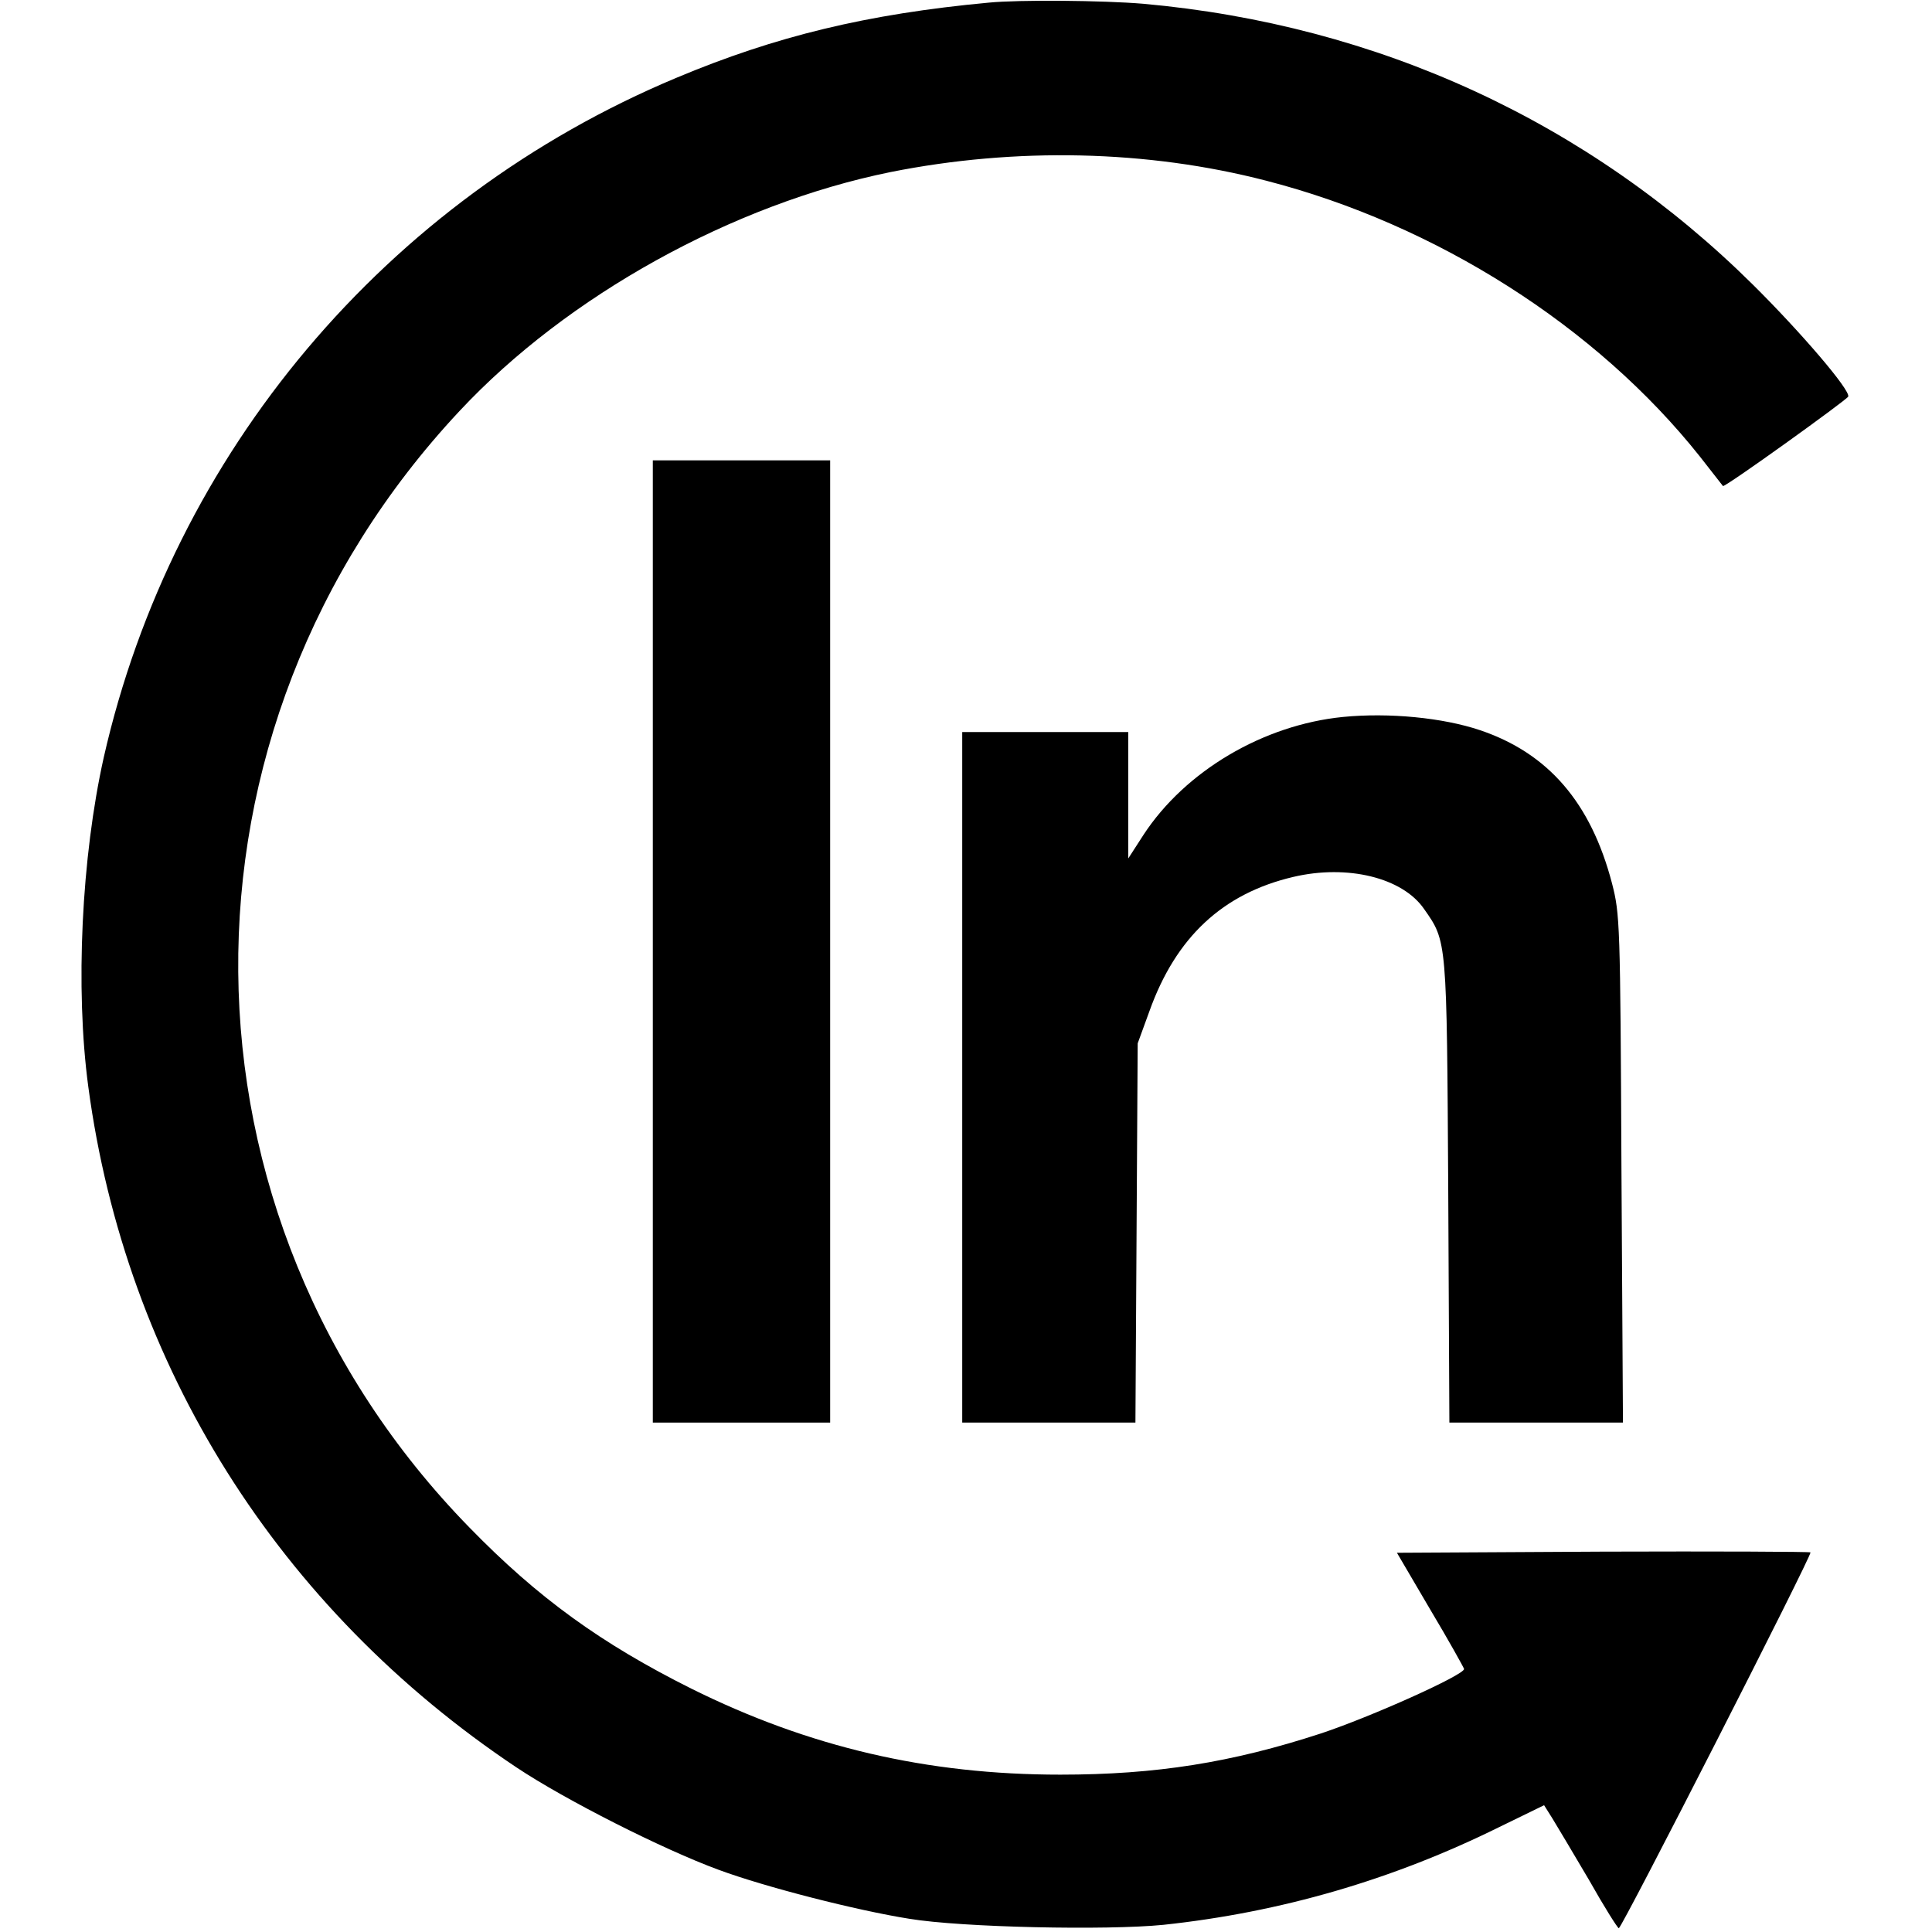
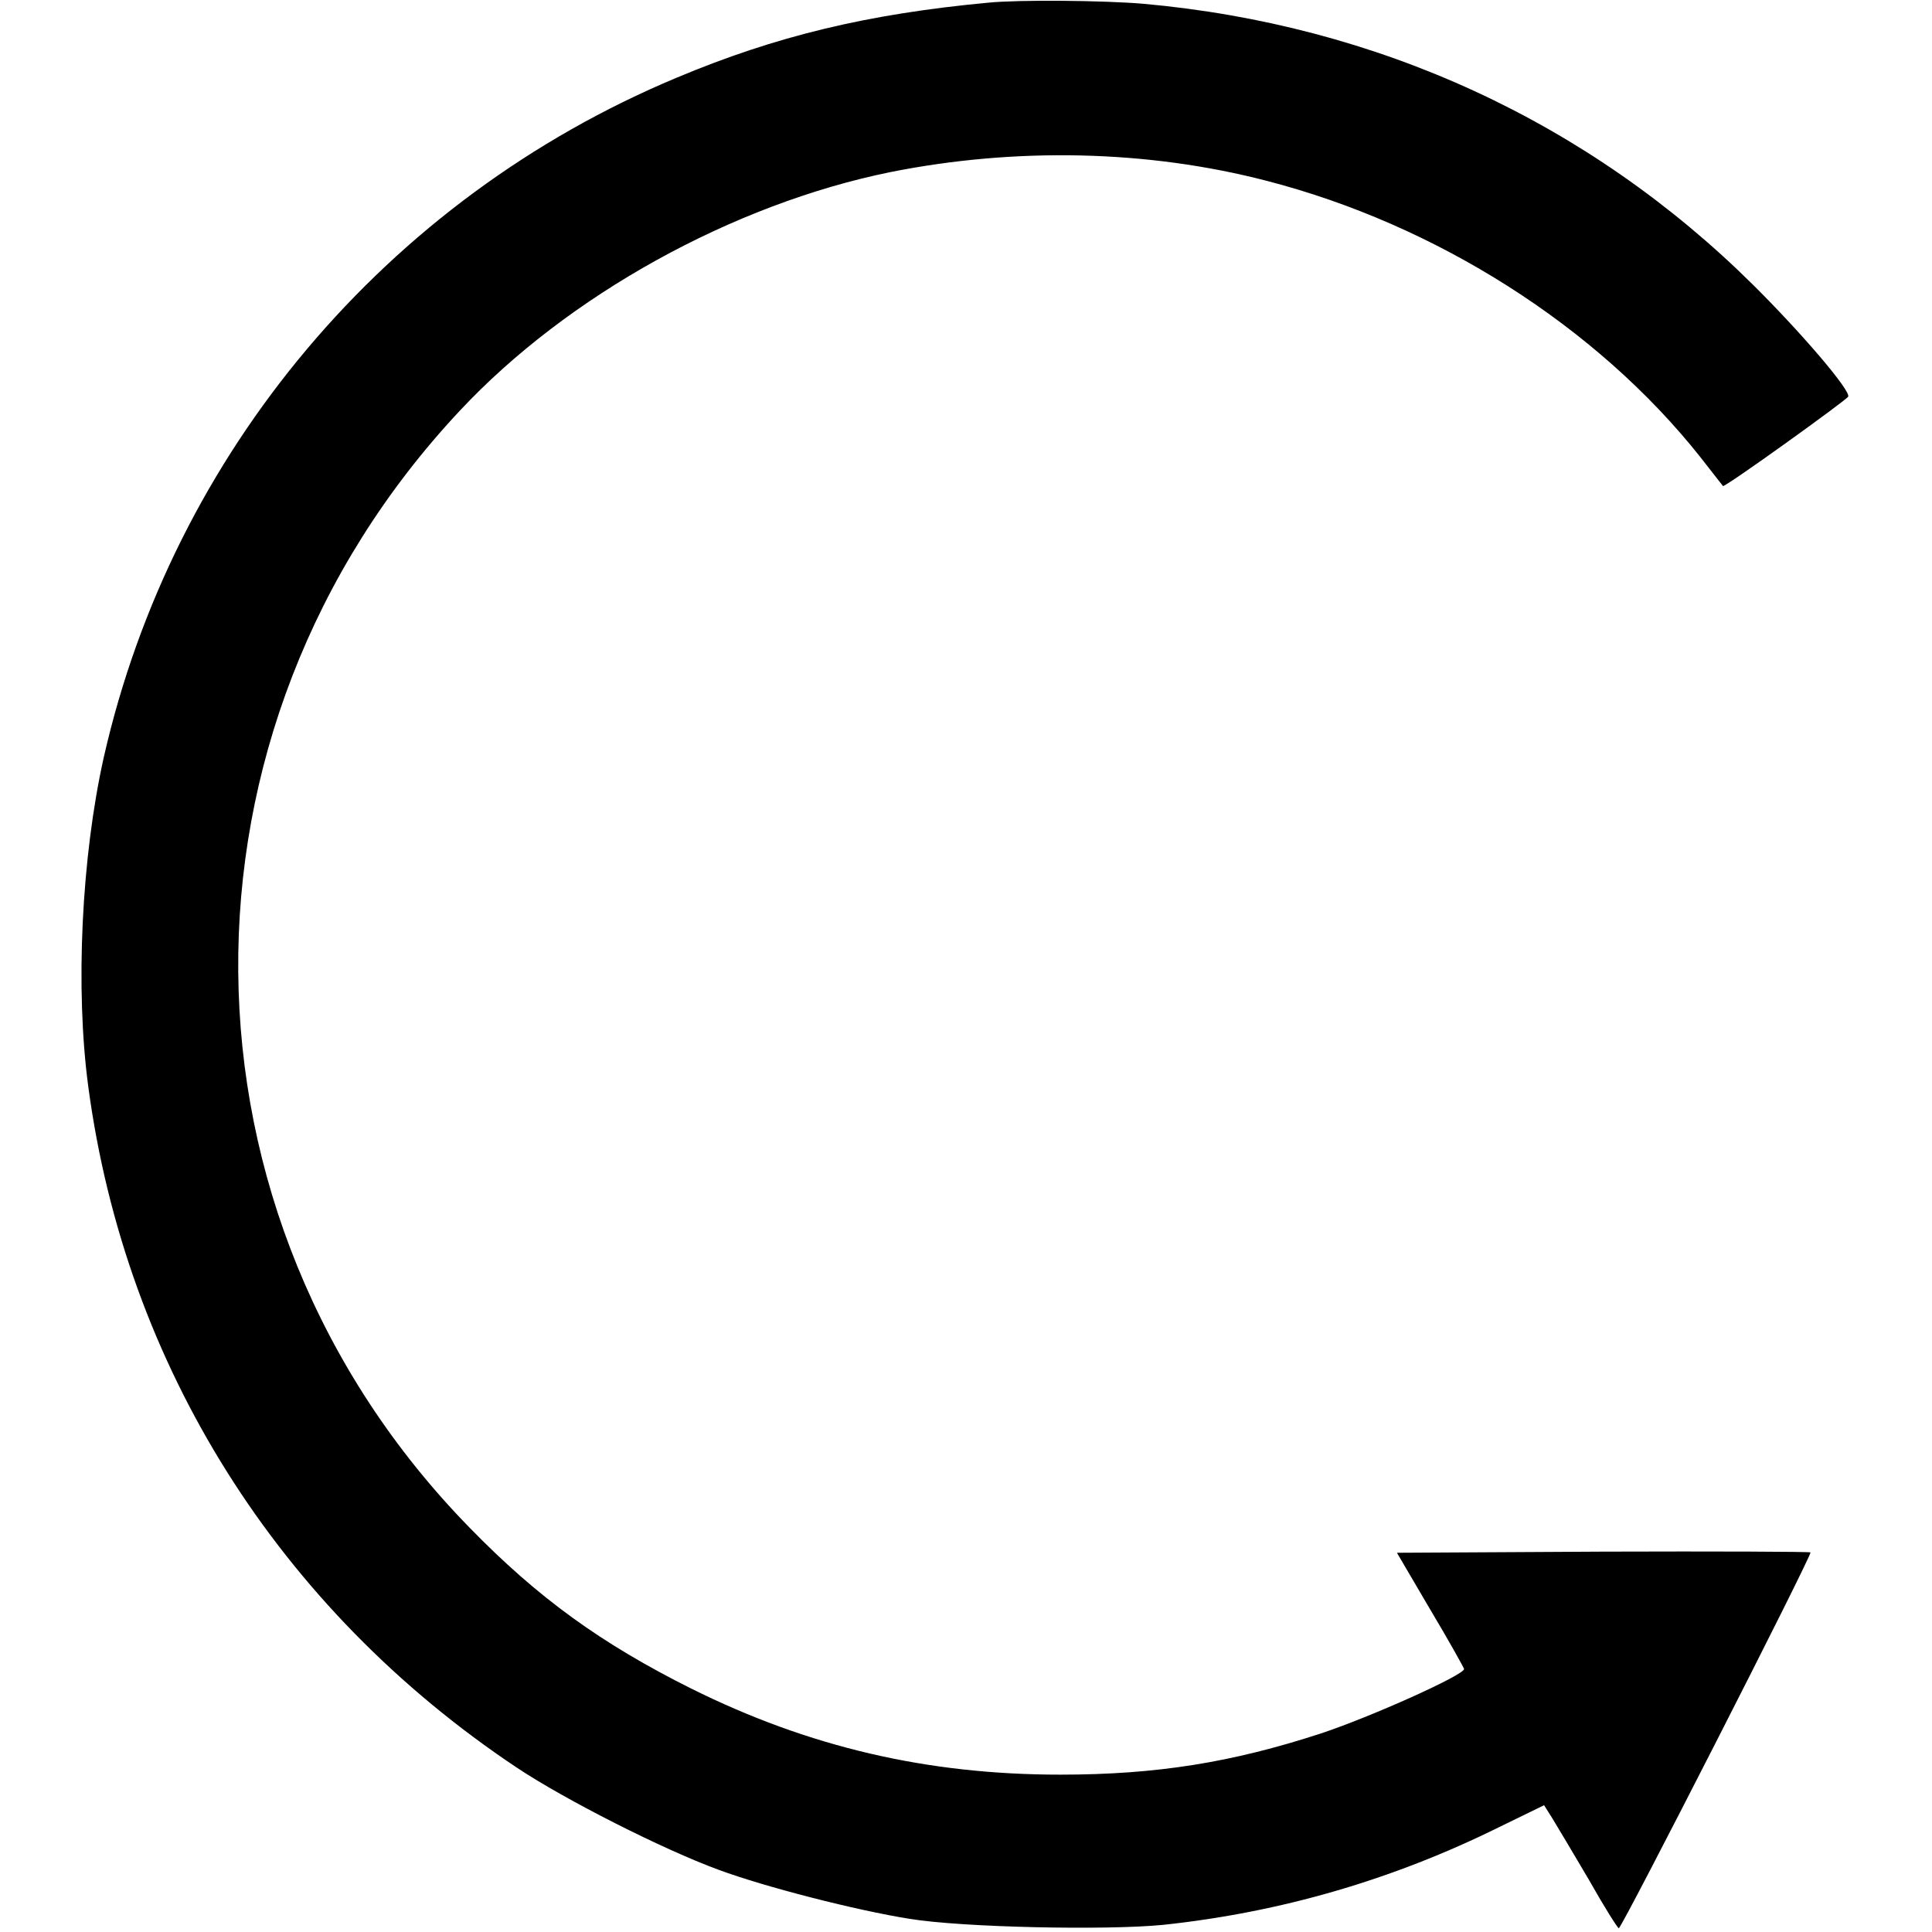
<svg xmlns="http://www.w3.org/2000/svg" version="1.0" width="512pt" height="512pt" viewBox="0 0 512 512" preserveAspectRatio="xMidYMid meet">
  <g transform="translate(0,512) scale(0.1,-0.1)" fill="#000000" stroke="none">
    <path d="M2620 5113 c-322 -30 -565 -89 -827 -199 -770 -322 -1335 -994 -1518 -1801 -59 -264 -76 -613 -41 -873 99 -739 504 -1383 1135 -1804 129 -86 388 -217 535 -271 124 -46 367 -108 506 -130 139 -23 523 -31 673 -16 310 33 607 119 890 259 l119 58 22 -35 c12 -20 56 -93 97 -163 40 -71 76 -128 79 -128 8 0 513 990 508 996 -3 2 -250 3 -551 2 l-545 -3 88 -150 c49 -82 89 -154 90 -158 0 -16 -247 -127 -380 -171 -236 -77 -436 -109 -690 -109 -353 0 -666 73 -978 228 -238 119 -406 240 -588 427 -807 826 -818 2113 -26 2959 286 306 724 548 1142 633 331 66 680 59 996 -23 450 -116 875 -386 1149 -731 32 -41 60 -77 61 -78 4 -5 328 228 332 237 6 17 -124 169 -252 296 -436 432 -994 689 -1616 745 -107 9 -329 11 -410 3z" />
-     <path d="M1730 2625 l0 -1275 235 0 235 0 0 1275 0 1275 -235 0 -235 0 0 -1275z" />
-     <path d="M3559 3220 c-211 -21 -418 -143 -529 -313 l-40 -62 0 168 0 167 -220 0 -220 0 0 -915 0 -915 229 0 230 0 3 503 3 502 31 85 c70 196 194 312 381 356 144 34 290 -2 347 -85 61 -87 60 -79 64 -748 l3 -613 230 0 230 0 -4 673 c-3 653 -4 674 -25 756 -56 214 -169 345 -350 406 -98 33 -241 47 -363 35z" />
  </g>
</svg>